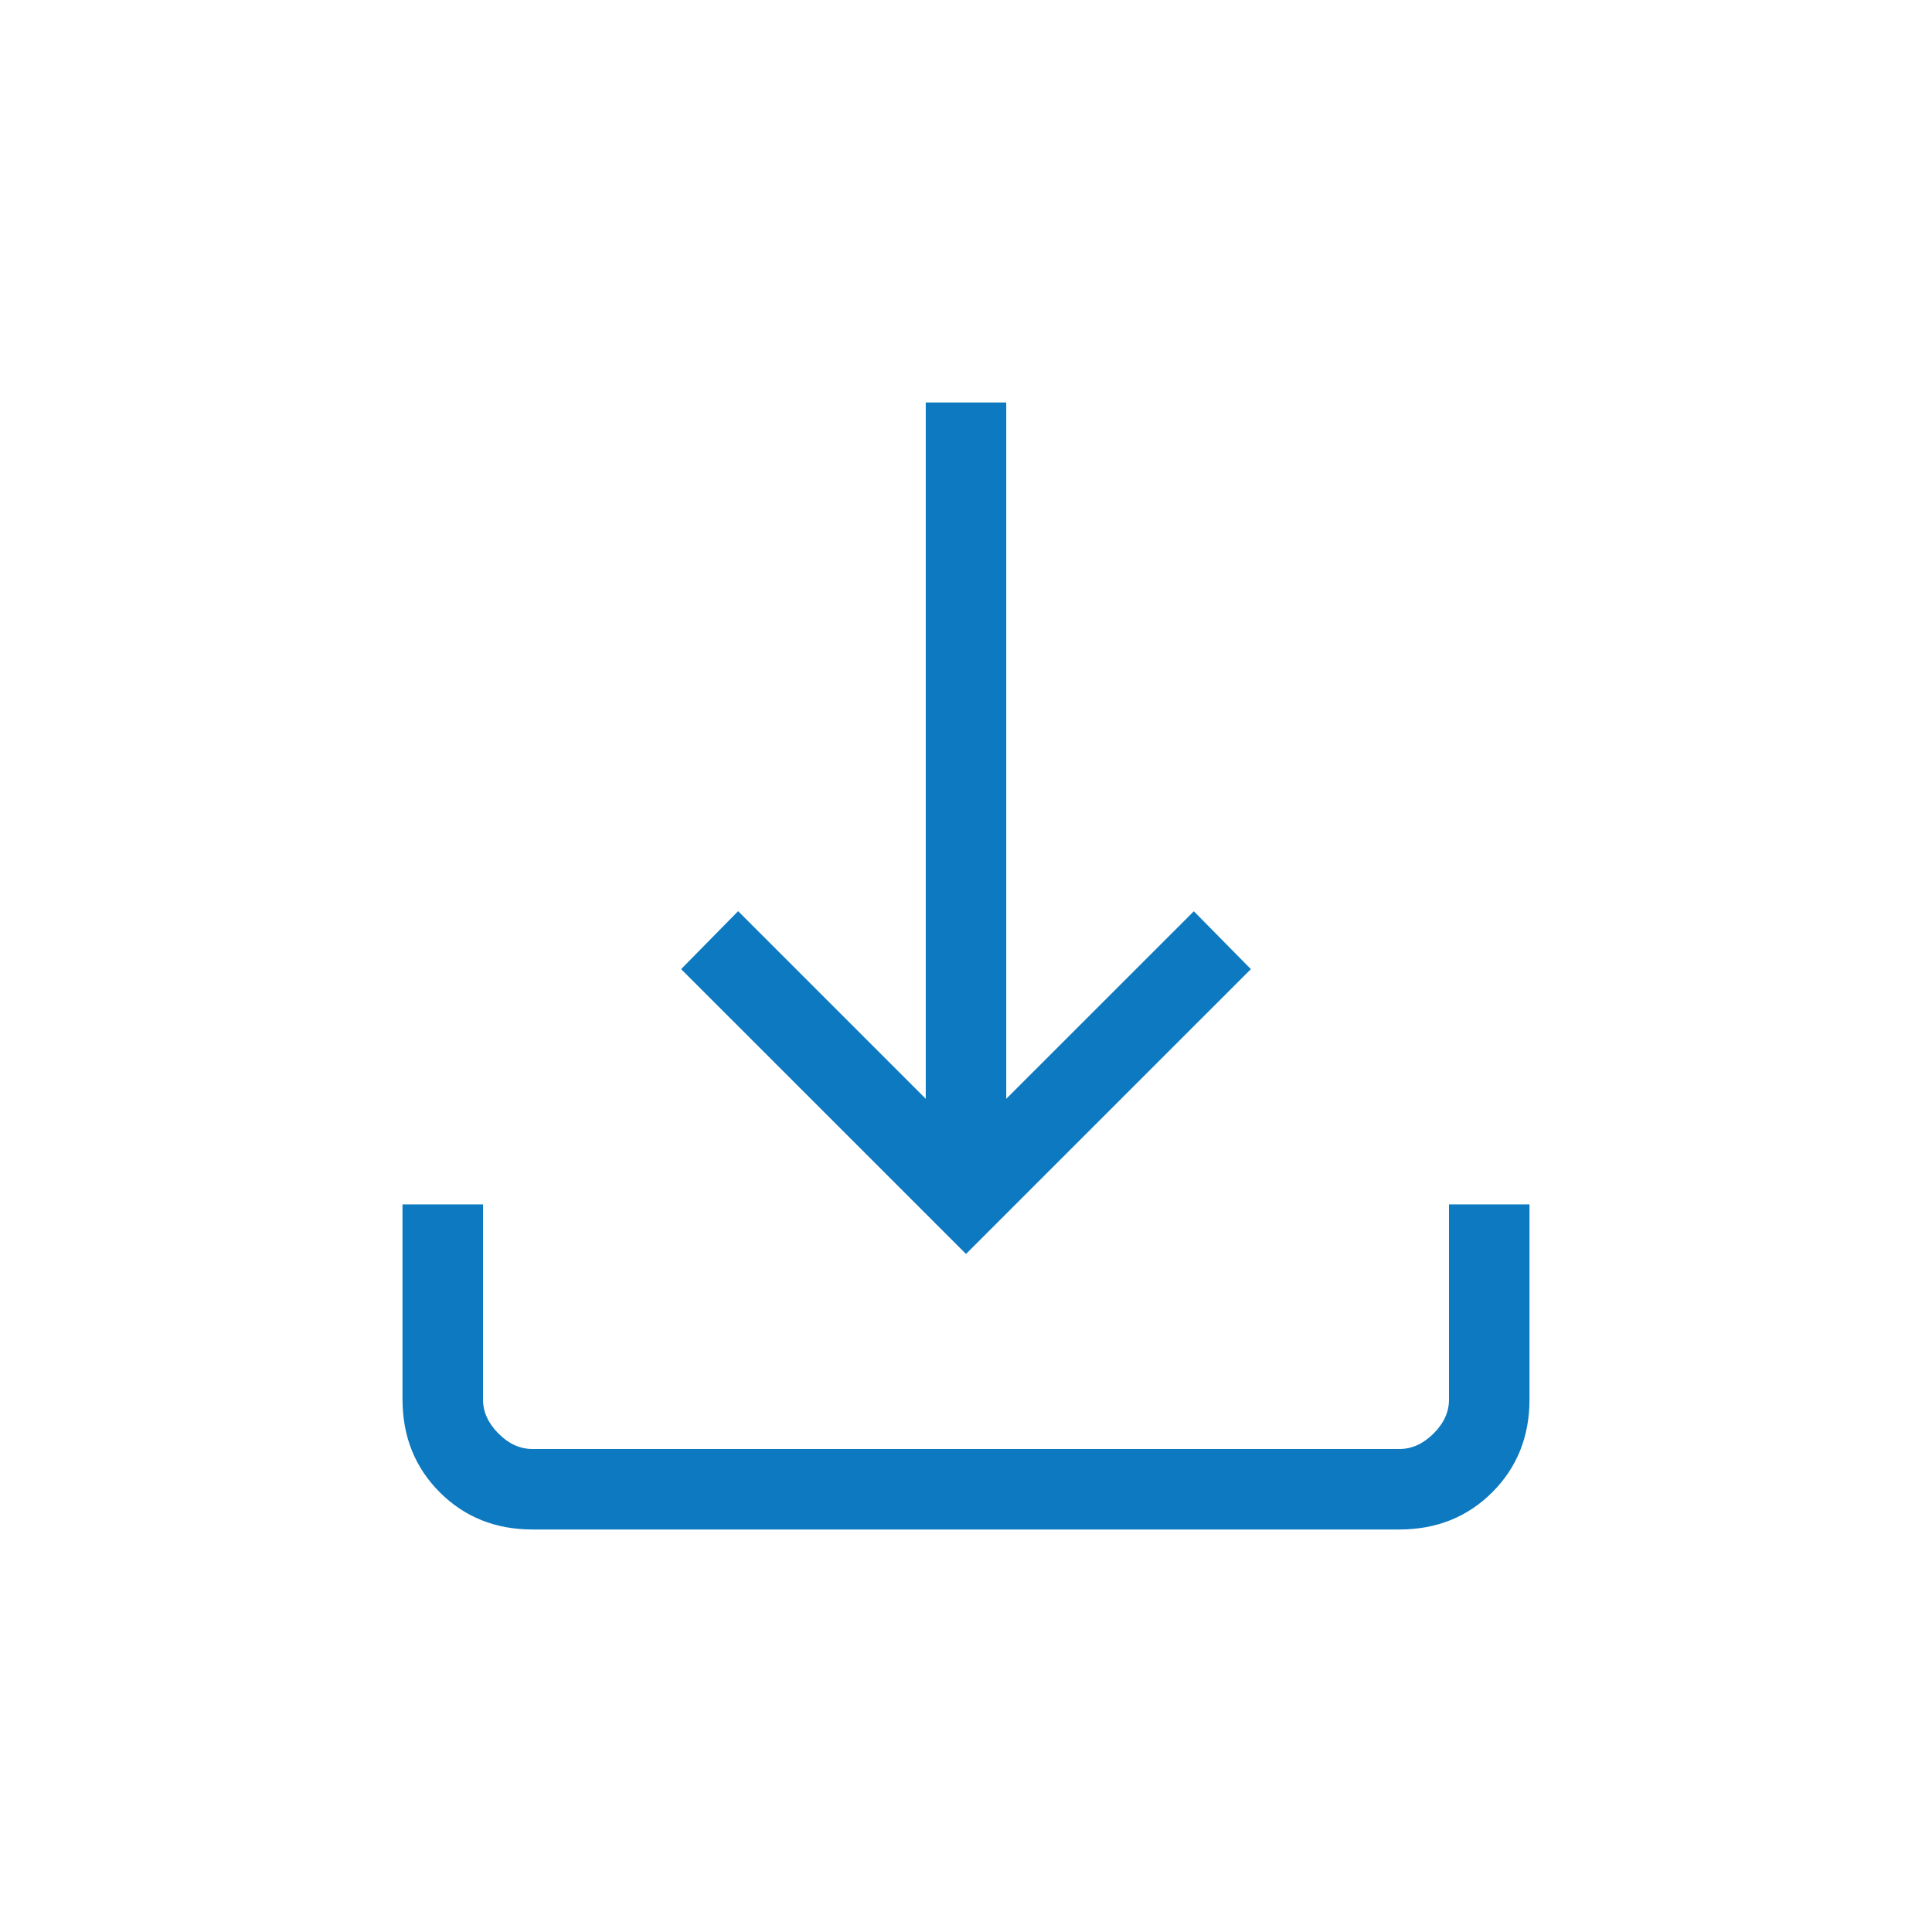
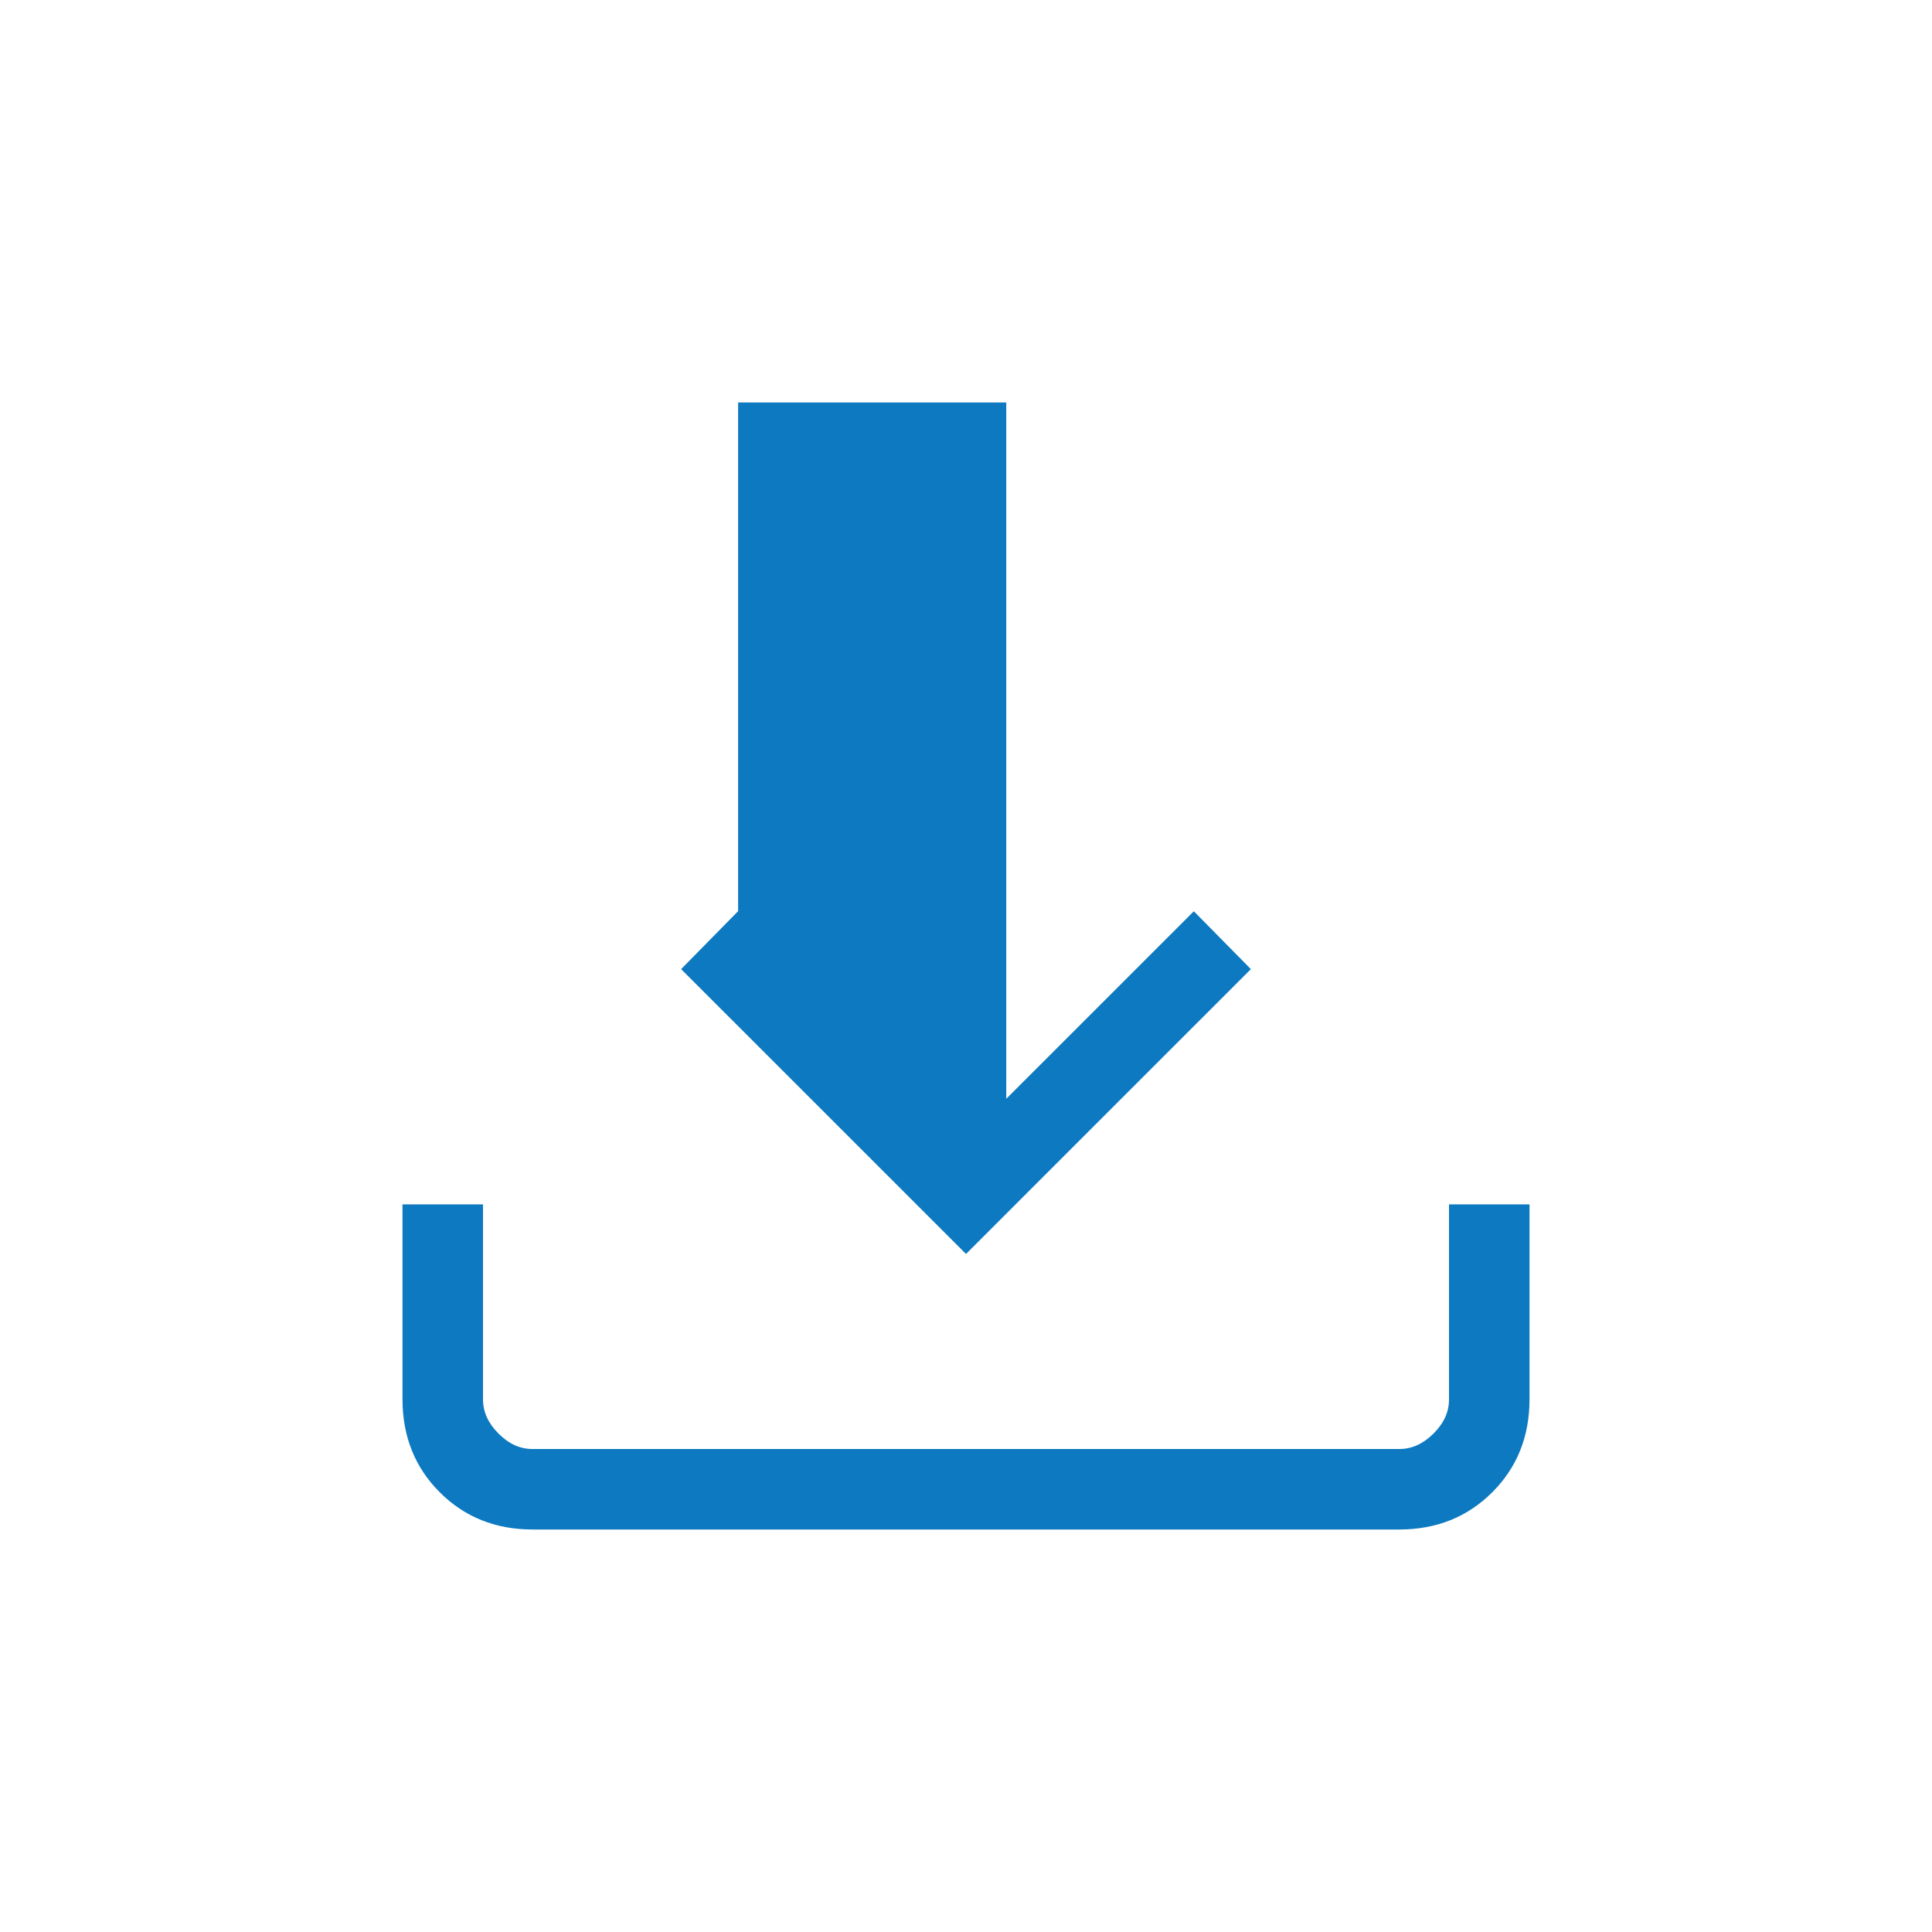
<svg xmlns="http://www.w3.org/2000/svg" width="42" height="42" viewBox="0 0 42 42" fill="none">
-   <path d="M21 27.26L14.807 21.068L16.046 19.808L20.125 23.887V8.75H21.875V23.887L25.953 19.81L27.193 21.068L21 27.26ZM11.578 33.25C10.772 33.25 10.099 32.98 9.56 32.441C9.021 31.902 8.751 31.229 8.75 30.422V26.182H10.5V30.422C10.5 30.692 10.612 30.939 10.836 31.164C11.06 31.389 11.307 31.501 11.576 31.5H30.424C30.692 31.5 30.939 31.388 31.164 31.164C31.389 30.94 31.501 30.693 31.5 30.422V26.182H33.25V30.422C33.25 31.228 32.98 31.901 32.441 32.44C31.902 32.979 31.229 33.249 30.422 33.25H11.578Z" fill="#0C79C0" />
+   <path d="M21 27.26L14.807 21.068L16.046 19.808V8.75H21.875V23.887L25.953 19.81L27.193 21.068L21 27.26ZM11.578 33.25C10.772 33.25 10.099 32.98 9.56 32.441C9.021 31.902 8.751 31.229 8.75 30.422V26.182H10.5V30.422C10.5 30.692 10.612 30.939 10.836 31.164C11.06 31.389 11.307 31.501 11.576 31.5H30.424C30.692 31.5 30.939 31.388 31.164 31.164C31.389 30.94 31.501 30.693 31.5 30.422V26.182H33.25V30.422C33.25 31.228 32.98 31.901 32.441 32.44C31.902 32.979 31.229 33.249 30.422 33.25H11.578Z" fill="#0C79C0" />
</svg>